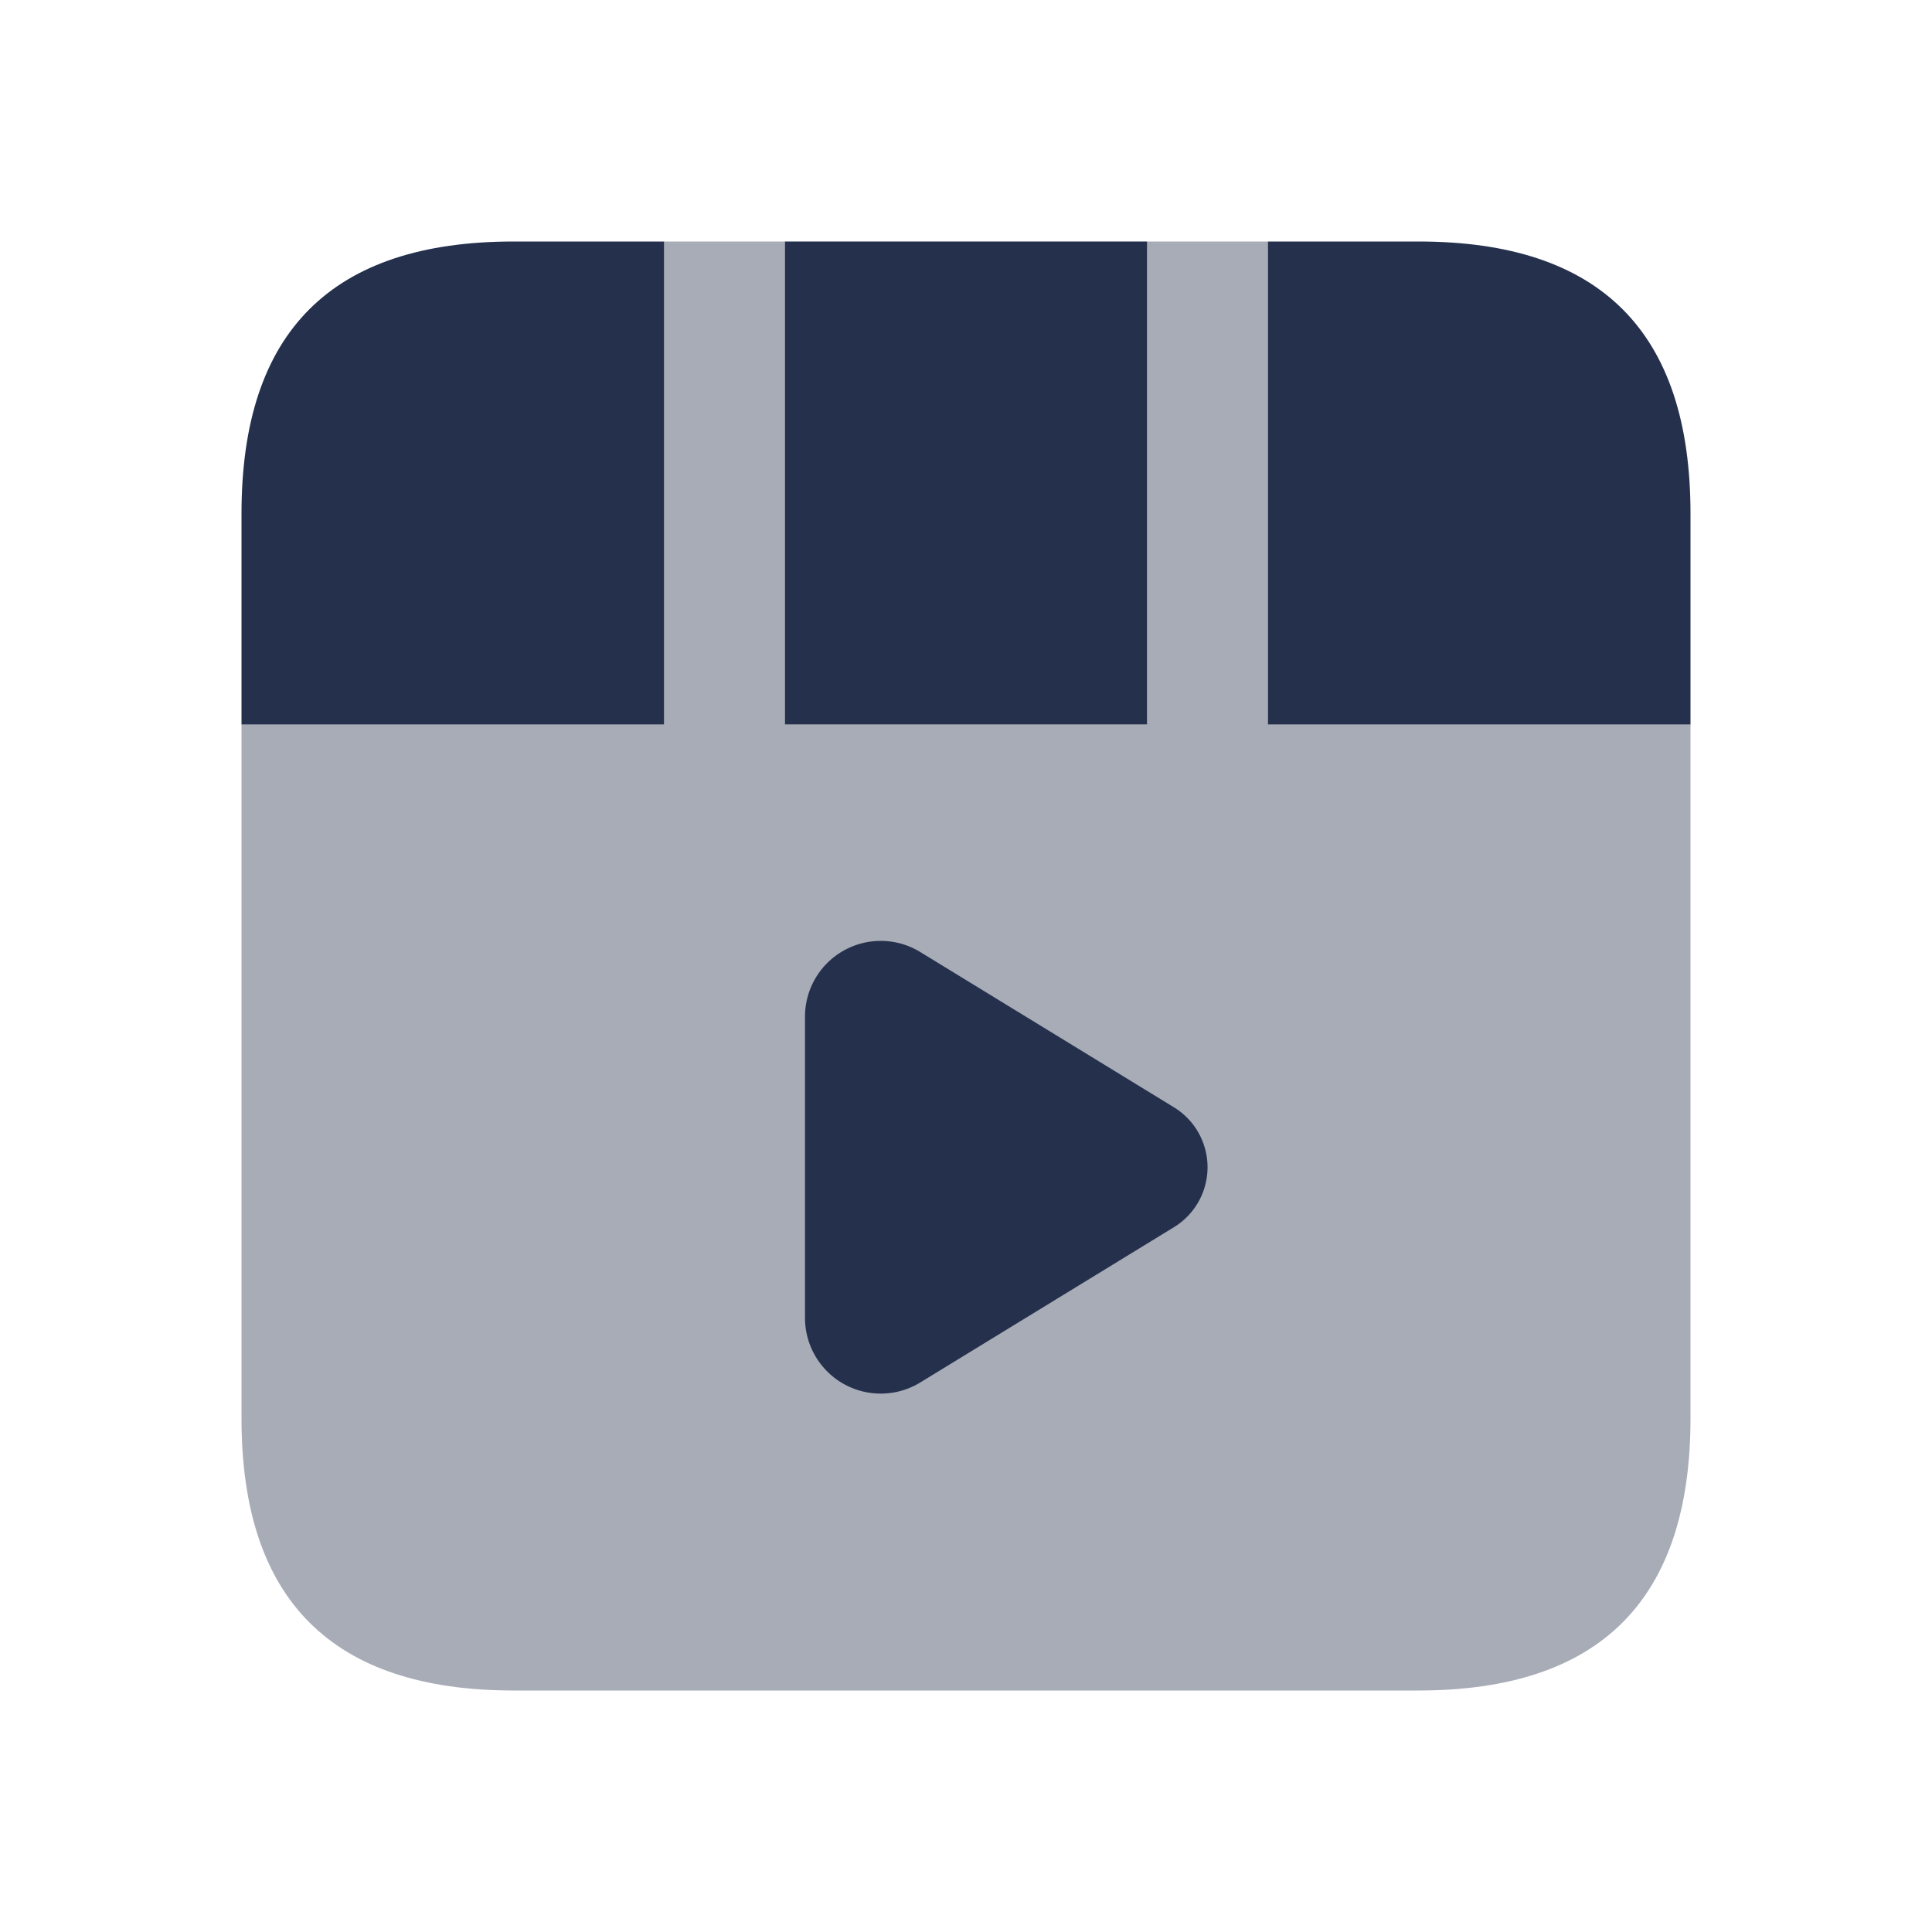
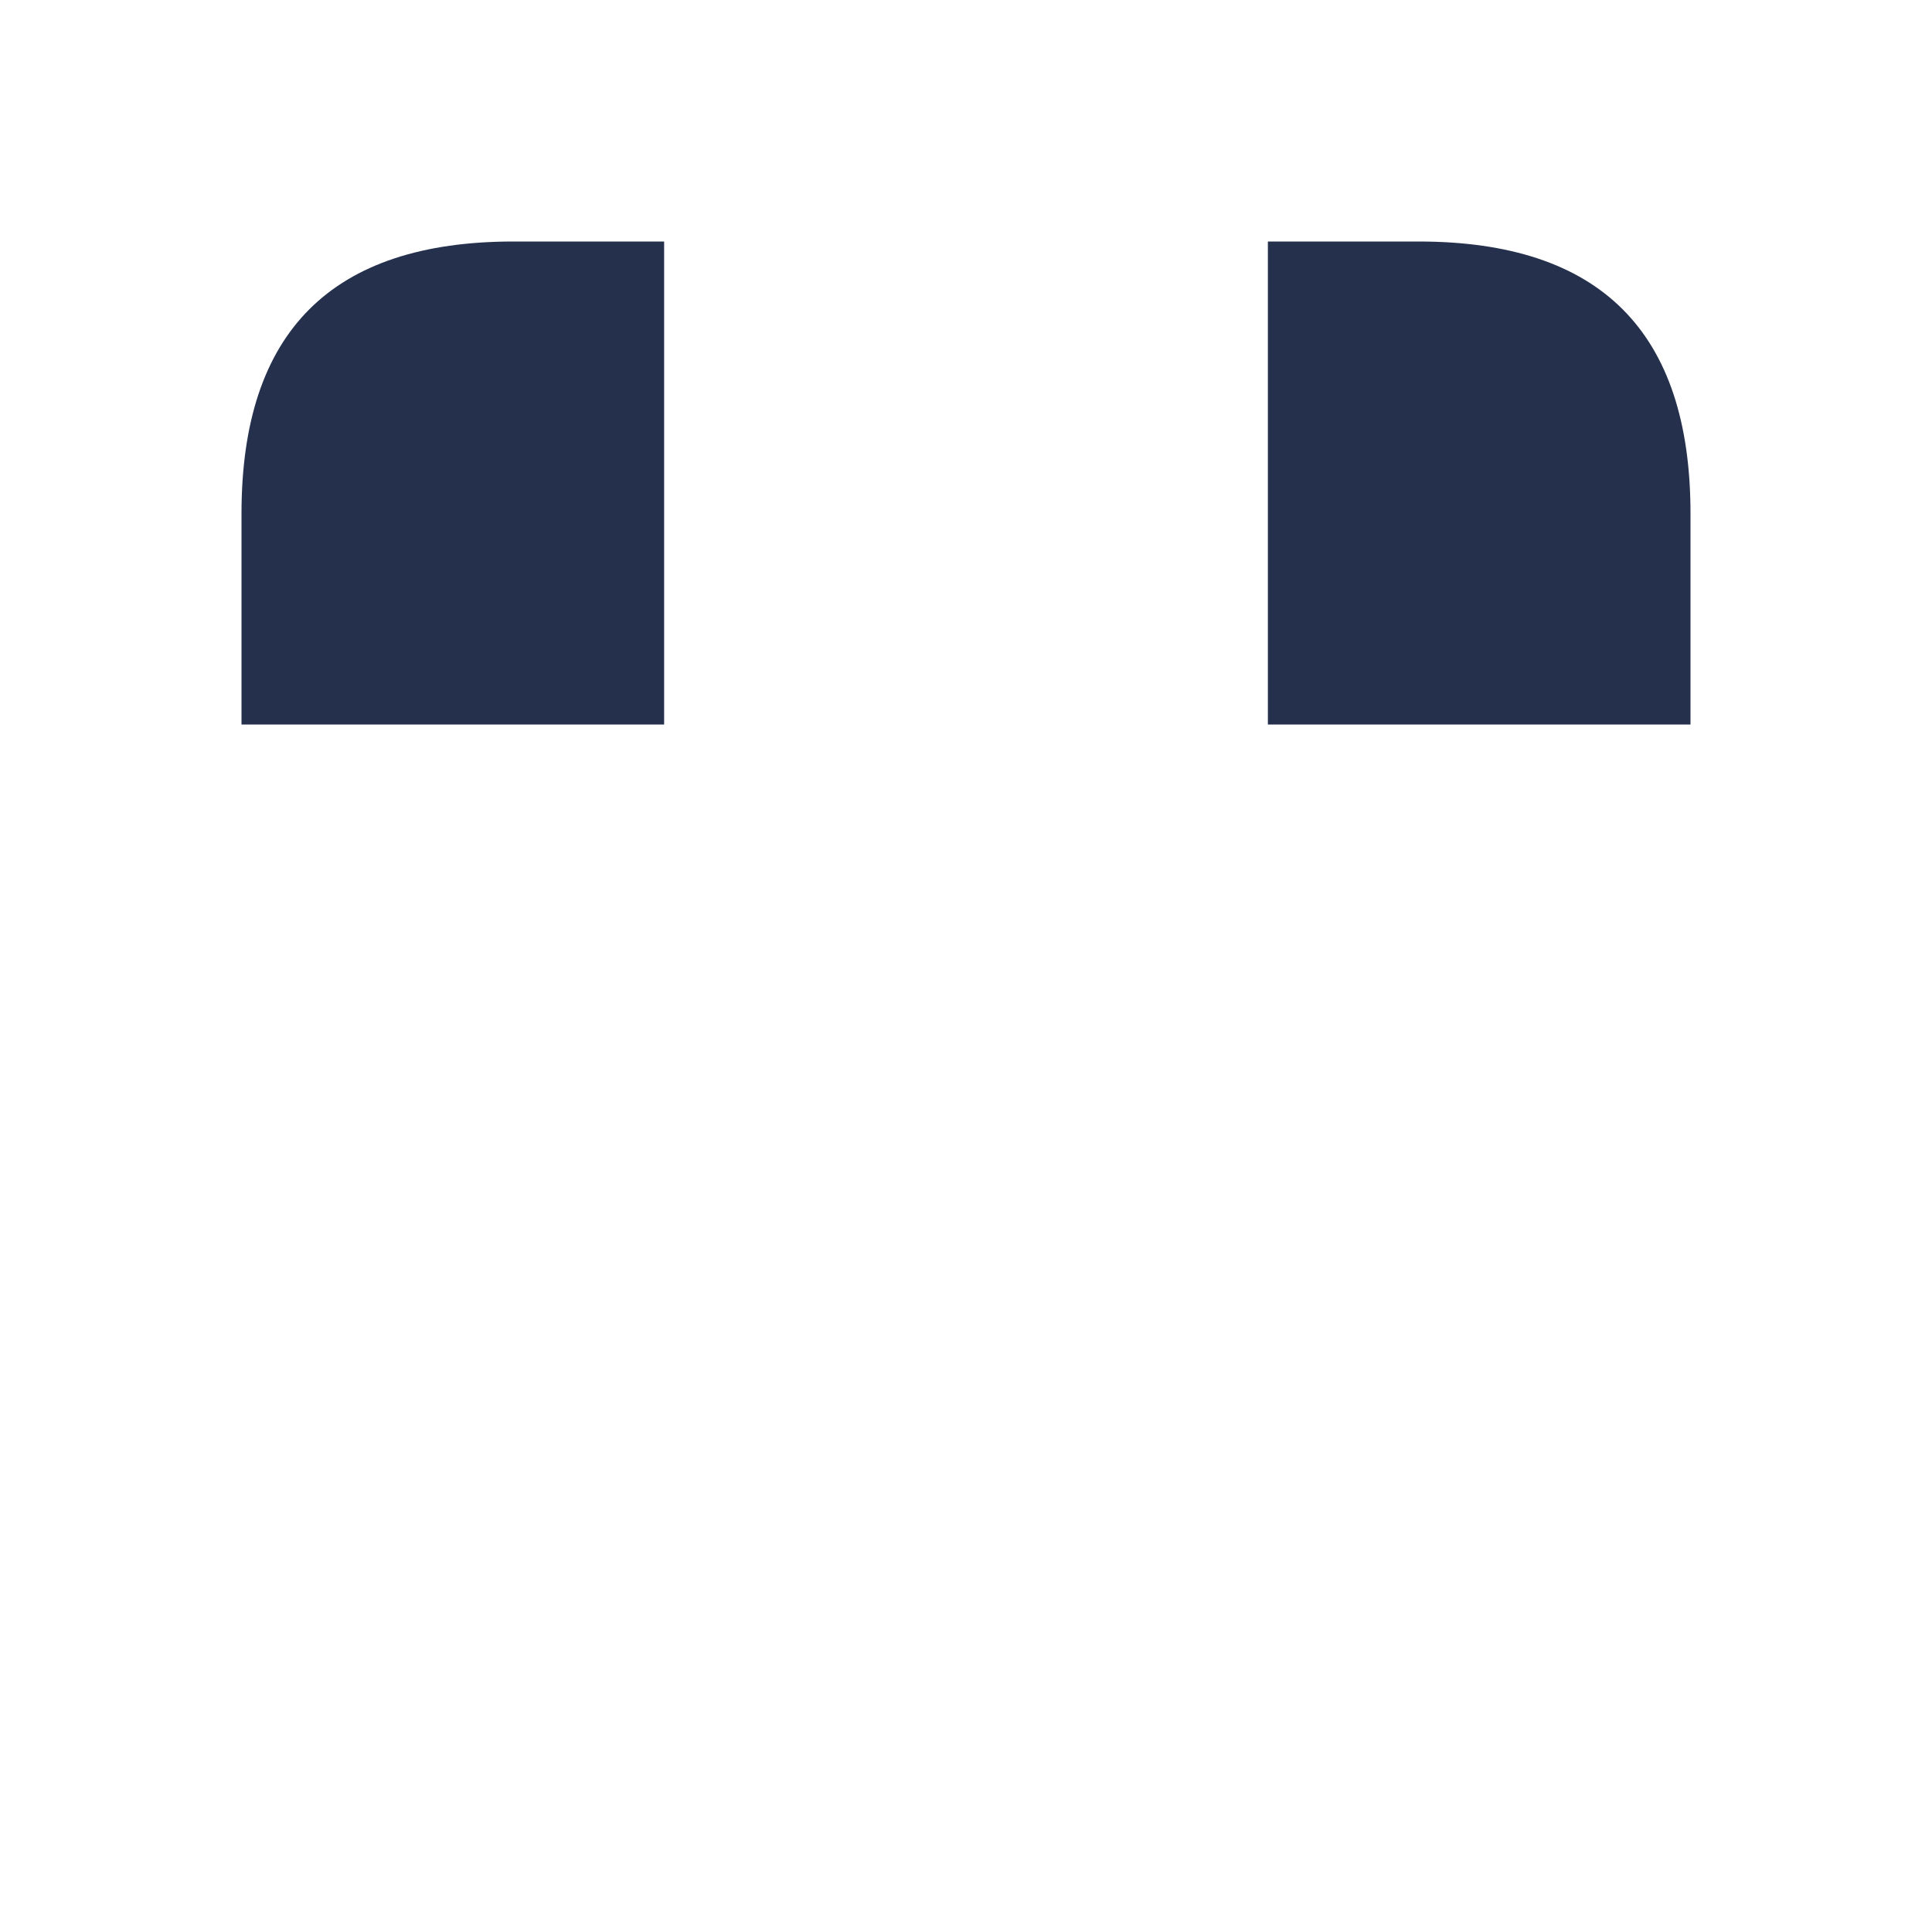
<svg xmlns="http://www.w3.org/2000/svg" viewBox="0 0 24 24">
  <g fill="#25314c">
    <path d="m6.38 3h1.87v6h-5.25v-2.62c0-2.26 1.12-3.38 3.38-3.38z" />
-     <path d="m9.75 3h4.5v6h-4.5z" />
    <path d="m21 6.38v2.62h-5.25v-6h1.87c2.26 0 3.38 1.12 3.38 3.38z" />
-     <path d="m15.75 9v-6h-1.5v6h-4.5v-6h-1.5v6h-5.25v8.62c0 2.25 1.12 3.38 3.38 3.38h11.24c2.26 0 3.38-1.13 3.38-3.38v-8.62z" opacity=".4" />
-     <path d="m14.581 13.754-3.148-1.927a.941.941 0 0 0 -1.433.8v3.746a.941.941 0 0 0 1.433.8l3.148-1.927a.873.873 0 0 0 0-1.492z" />
  </g>
</svg>